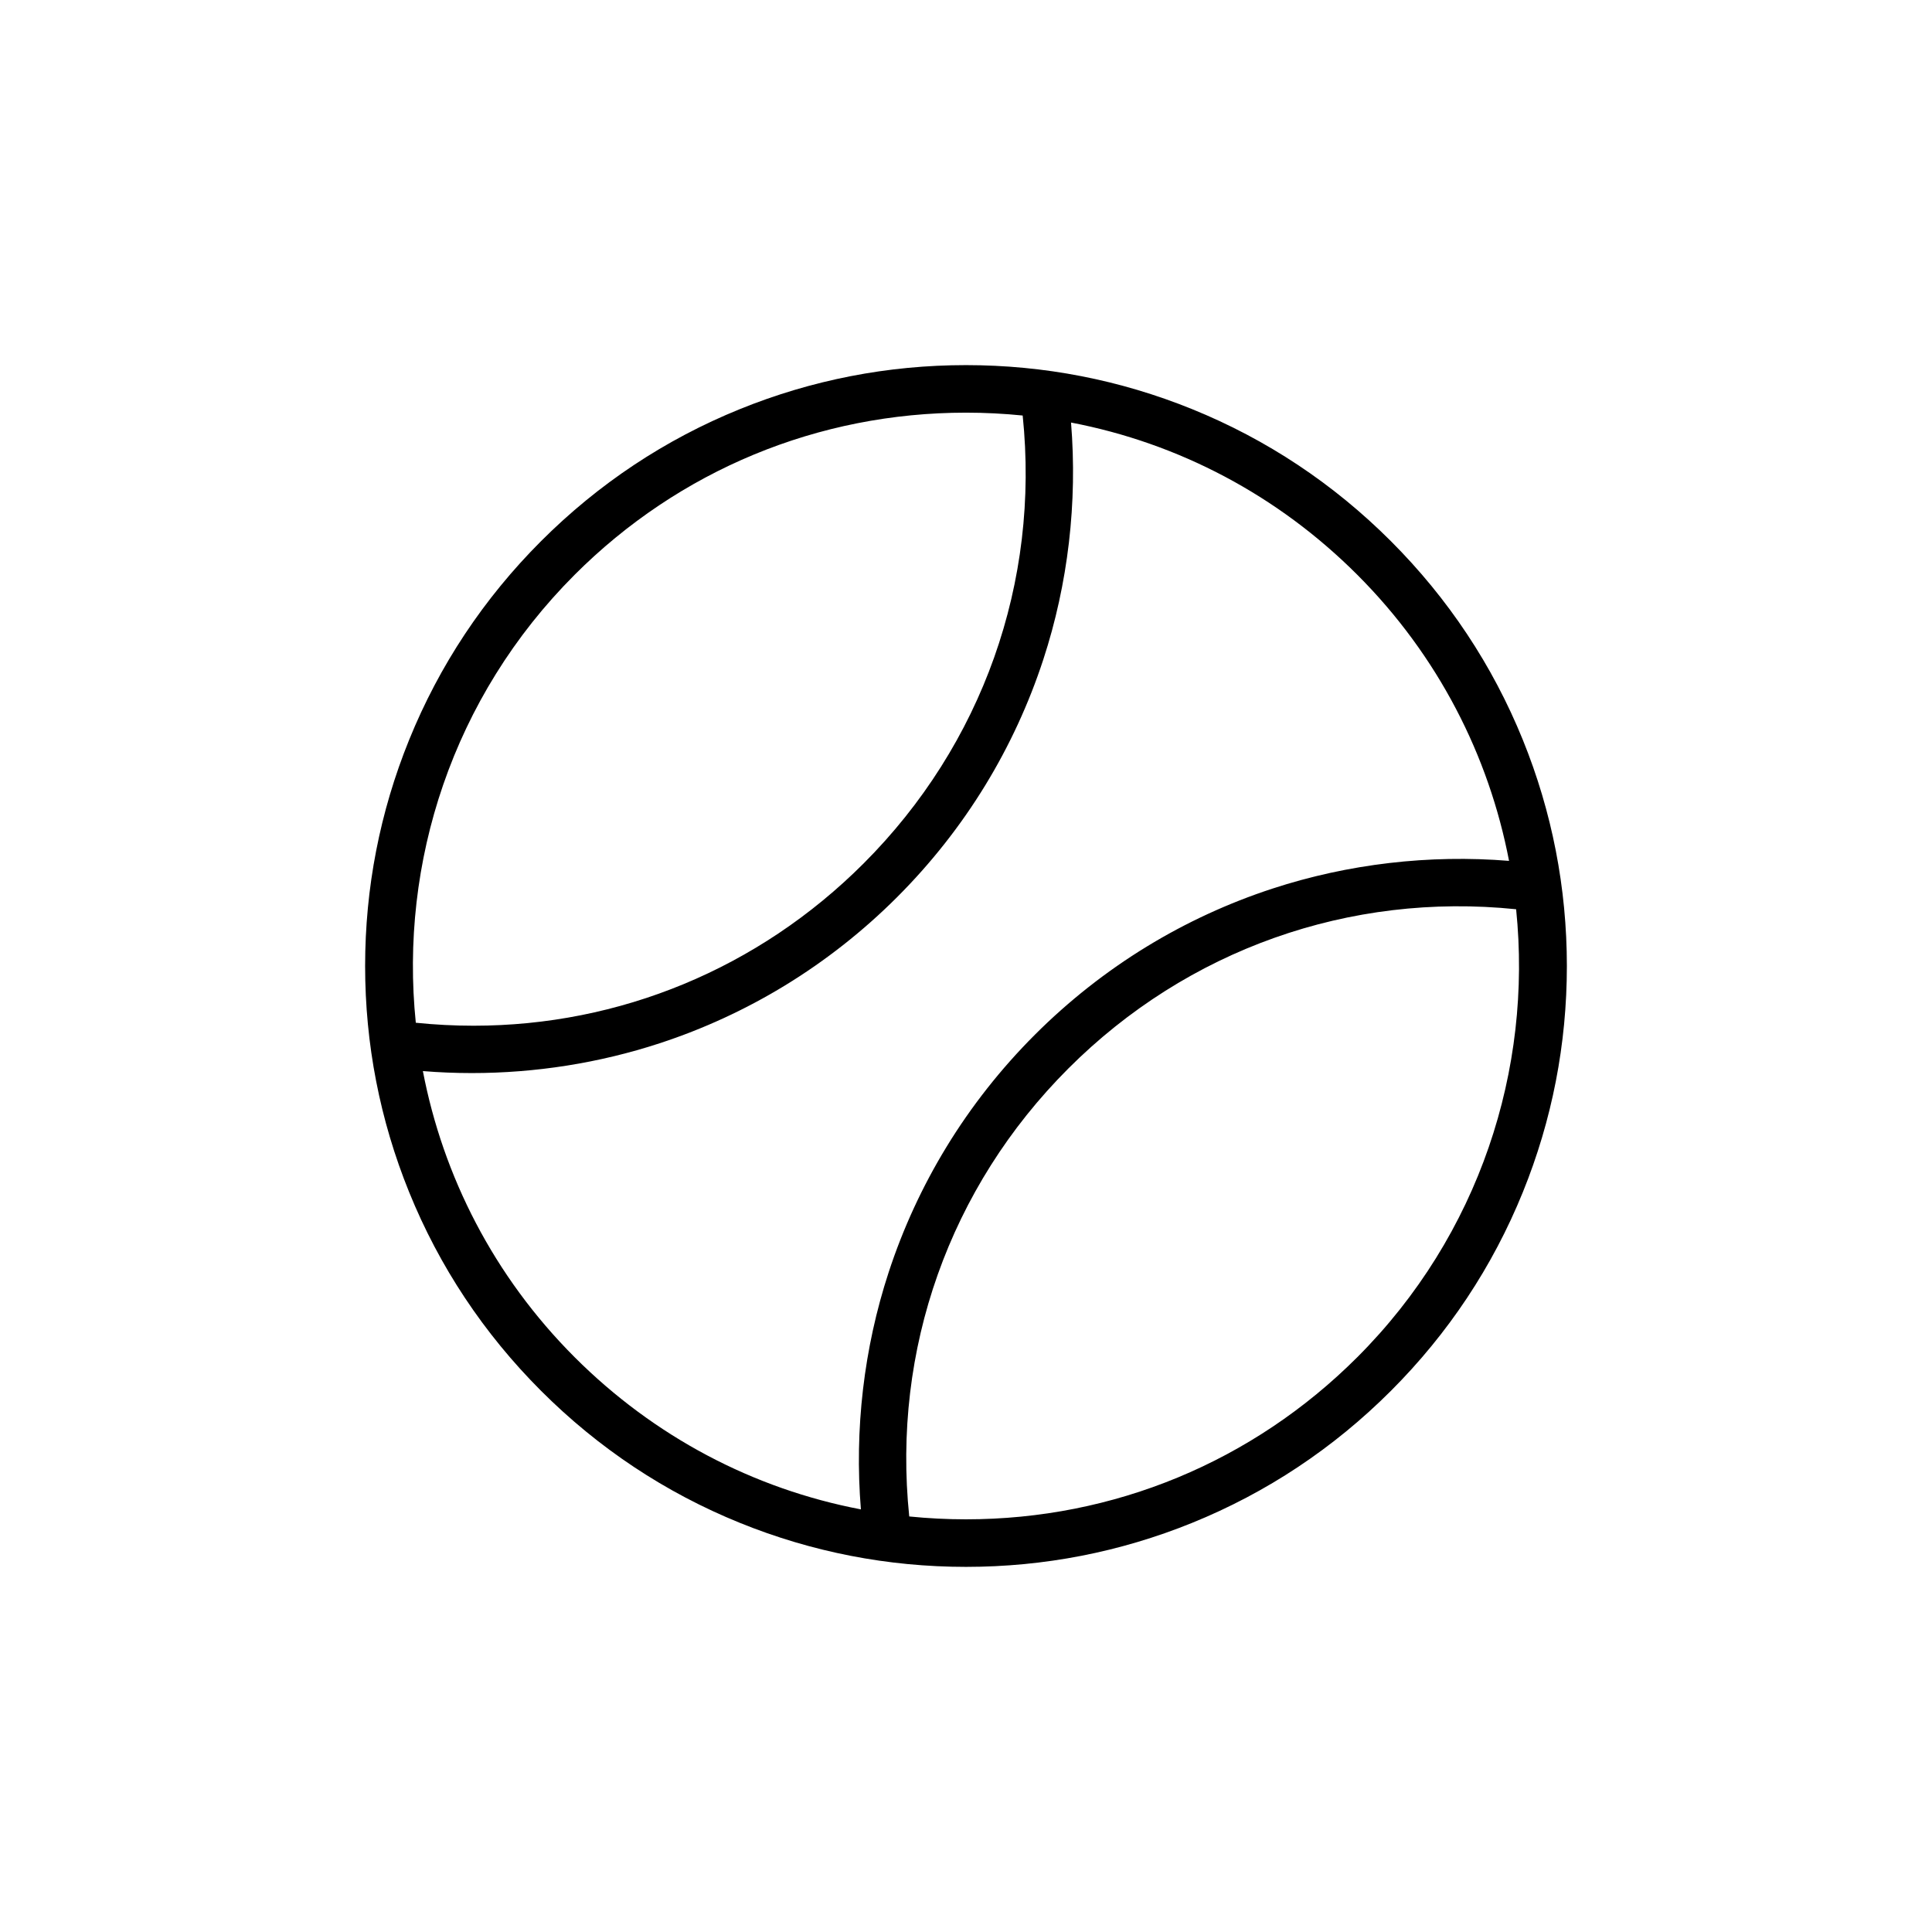
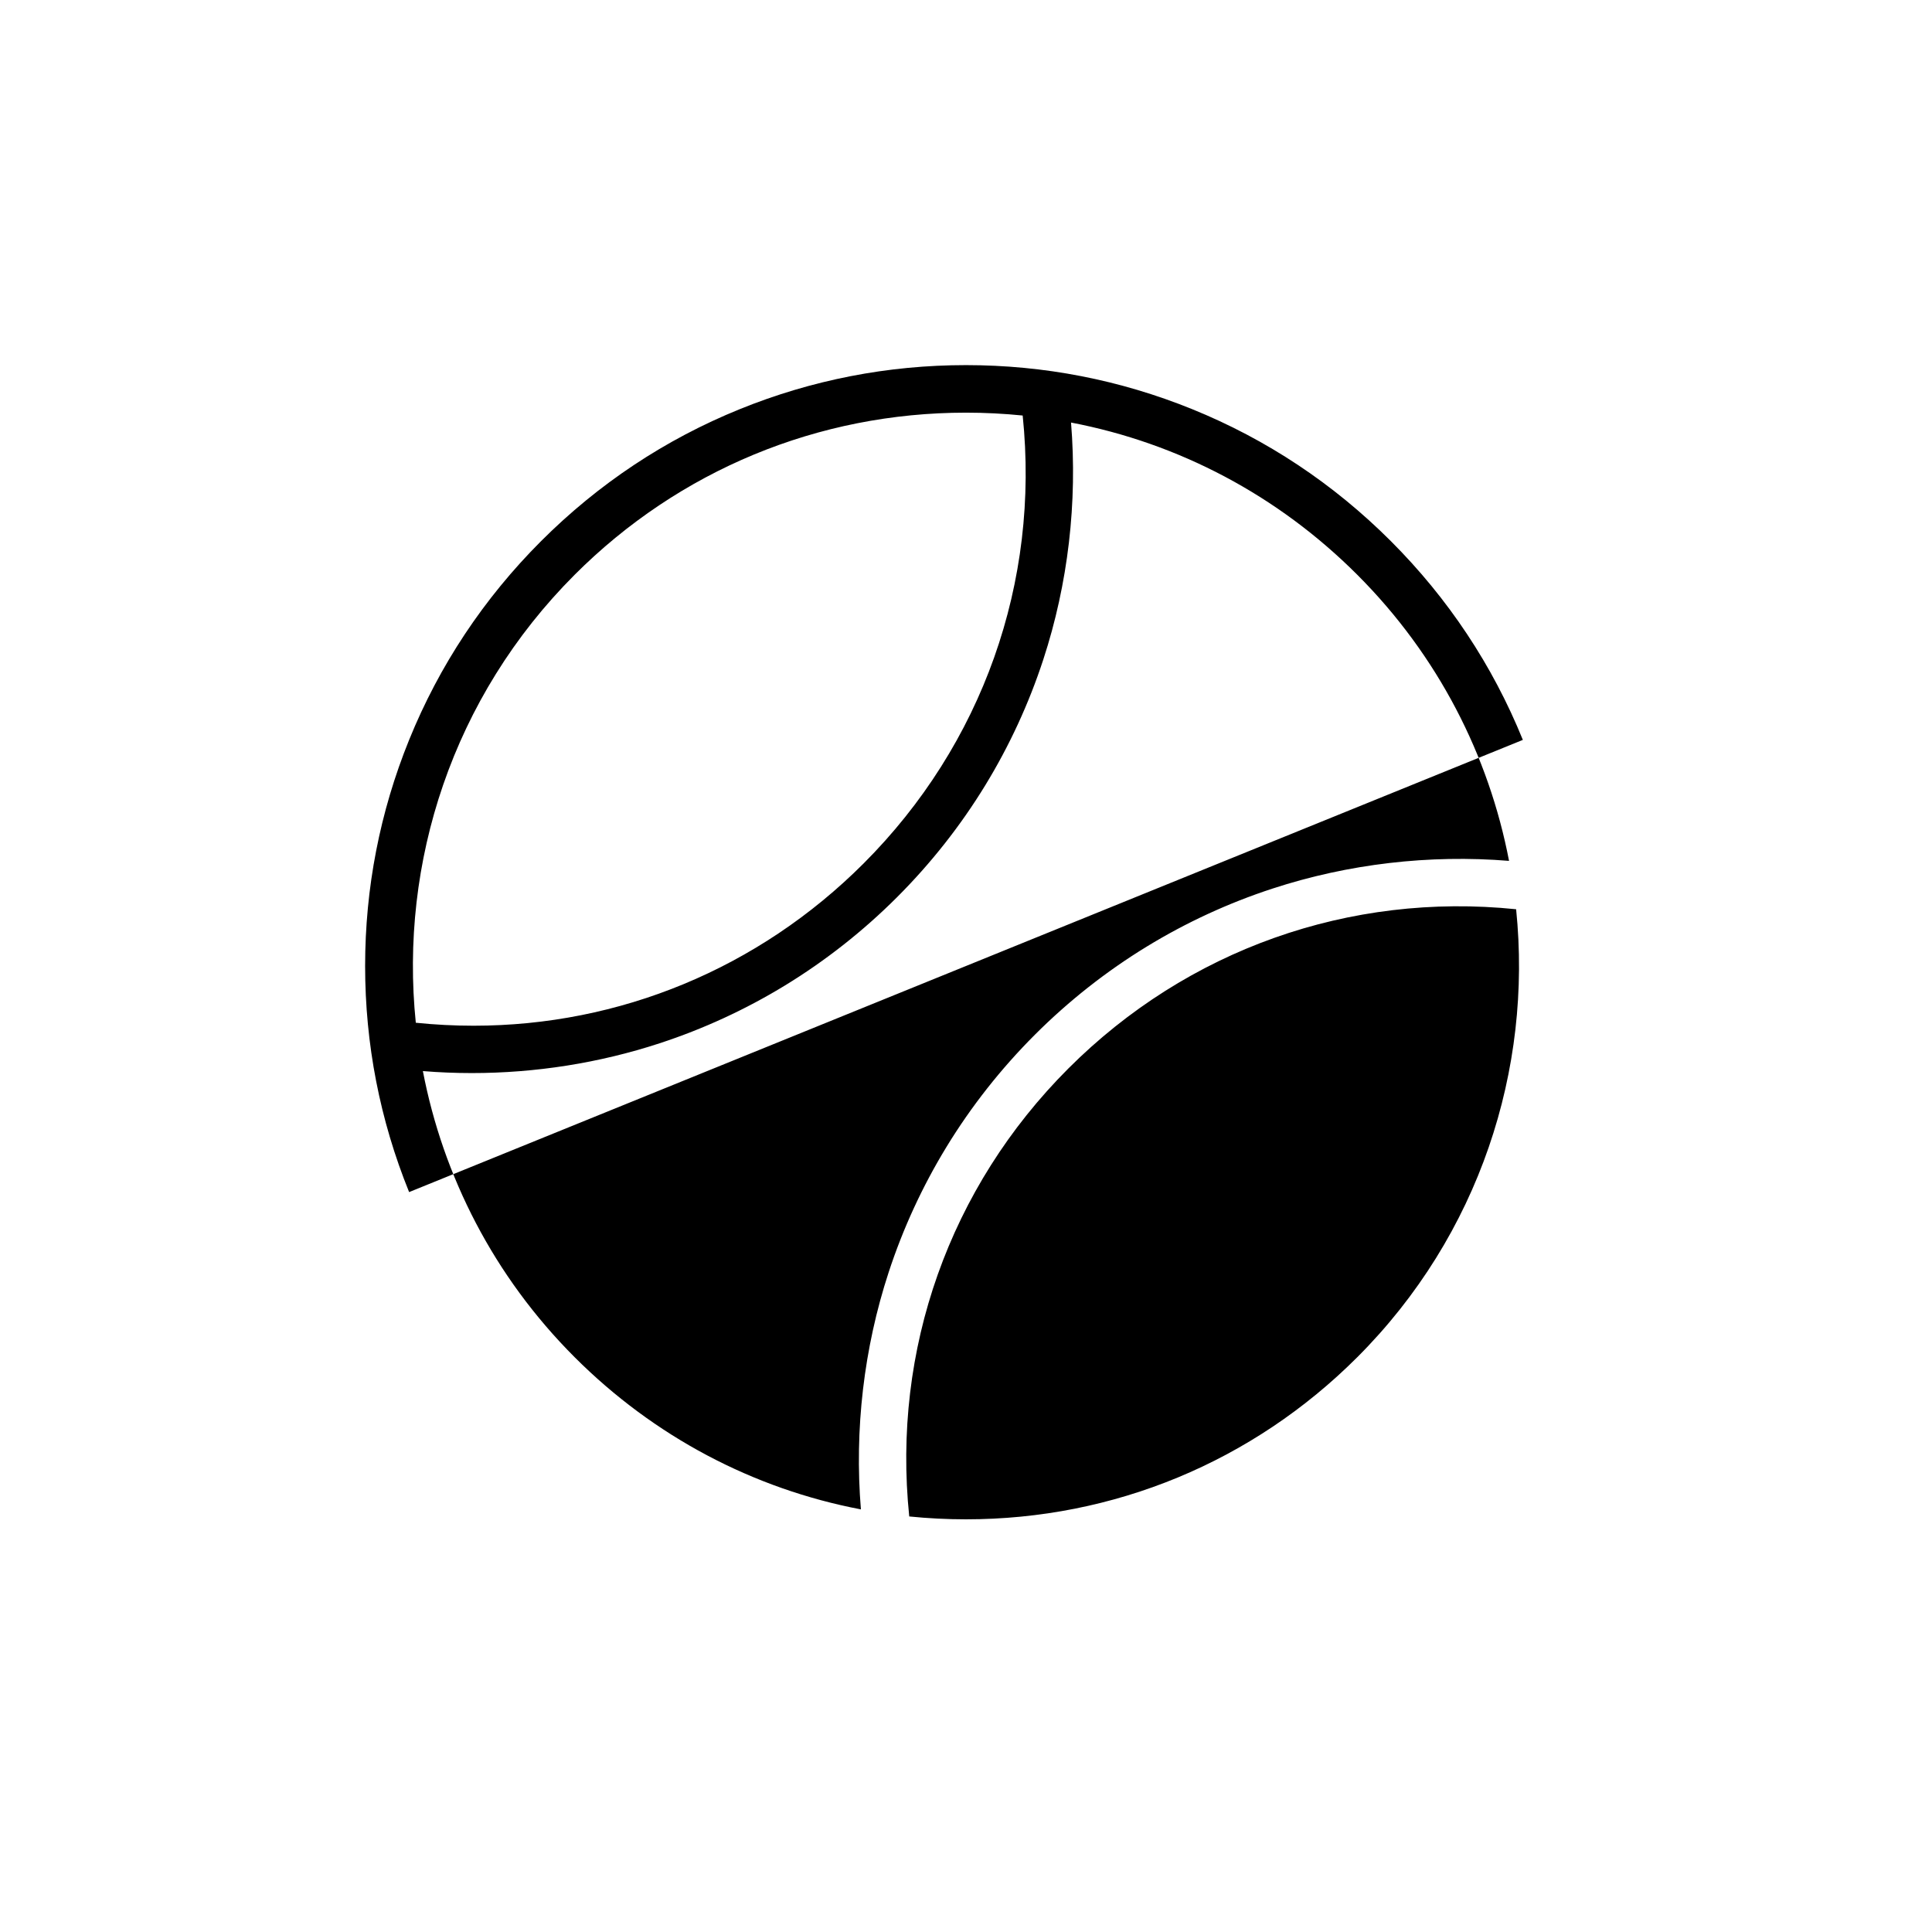
<svg xmlns="http://www.w3.org/2000/svg" fill="#000000" width="800px" height="800px" version="1.1" viewBox="144 144 512 512">
-   <path d="m547.57 340.08c-8.012-19.758-19.781-37.48-34.98-52.68-15.199-15.199-32.922-26.969-52.68-34.98-19.078-7.738-39.238-11.66-59.918-11.66-20.68 0-40.836 3.922-59.918 11.66-19.758 8.012-37.48 19.781-52.68 34.98-15.195 15.199-26.961 32.922-34.973 52.68-7.738 19.078-11.66 39.238-11.66 59.918s3.922 40.836 11.66 59.918c8.012 19.758 19.781 37.48 34.98 52.68 15.199 15.199 32.922 26.969 52.68 34.98 19.078 7.738 39.238 11.66 59.918 11.66 20.68 0 40.836-3.922 59.918-11.66 19.758-8.012 37.48-19.781 52.68-34.98 15.199-15.199 26.969-32.922 34.98-52.68 7.738-19.078 11.66-39.238 11.66-59.918-0.008-20.68-3.93-40.84-11.668-59.918zm-251.27-43.773c27.695-27.695 64.52-42.949 103.69-42.949 5.055 0 10.07 0.258 15.031 0.758 4.566 44.168-10.656 87.207-42.18 118.73-27.852 27.852-64.68 42.98-103.34 42.98-5.074 0-10.184-0.262-15.309-0.789-4.336-42.391 9.699-86.32 42.109-118.73zm0 207.38c-21.484-21.484-34.895-48.031-40.234-75.84 4.309 0.352 8.633 0.527 12.957 0.527 16.887 0 33.785-2.656 49.773-7.891 11.633-3.805 22.816-8.965 33.25-15.336 10.734-6.555 20.727-14.426 29.699-23.398s16.848-18.965 23.398-29.699c6.371-10.434 11.531-21.617 15.336-33.25 6.582-20.109 9.086-41.66 7.356-62.82 28.562 5.461 54.832 19.309 75.844 40.324 21.484 21.484 34.895 48.031 40.234 75.836-21.129-1.719-42.648 0.789-62.73 7.359-11.633 3.805-22.82 8.965-33.25 15.336-10.734 6.555-20.727 14.426-29.699 23.398-8.973 8.973-16.848 18.965-23.398 29.699-6.371 10.434-11.531 21.617-15.336 33.25-6.582 20.109-9.086 41.66-7.352 62.82-28.562-5.453-54.832-19.301-75.848-40.316zm207.38 0c-27.695 27.695-64.52 42.949-103.69 42.949-5.055 0-10.07-0.258-15.031-0.758-4.57-44.168 10.652-87.207 42.18-118.73 31.508-31.508 74.512-46.73 118.65-42.188 4.336 42.391-9.699 86.32-42.109 118.73z" />
+   <path d="m547.57 340.08c-8.012-19.758-19.781-37.48-34.98-52.68-15.199-15.199-32.922-26.969-52.68-34.98-19.078-7.738-39.238-11.66-59.918-11.66-20.68 0-40.836 3.922-59.918 11.66-19.758 8.012-37.48 19.781-52.68 34.98-15.195 15.199-26.961 32.922-34.973 52.68-7.738 19.078-11.66 39.238-11.66 59.918s3.922 40.836 11.66 59.918zm-251.27-43.773c27.695-27.695 64.52-42.949 103.69-42.949 5.055 0 10.07 0.258 15.031 0.758 4.566 44.168-10.656 87.207-42.18 118.73-27.852 27.852-64.68 42.98-103.34 42.98-5.074 0-10.184-0.262-15.309-0.789-4.336-42.391 9.699-86.32 42.109-118.73zm0 207.38c-21.484-21.484-34.895-48.031-40.234-75.84 4.309 0.352 8.633 0.527 12.957 0.527 16.887 0 33.785-2.656 49.773-7.891 11.633-3.805 22.816-8.965 33.25-15.336 10.734-6.555 20.727-14.426 29.699-23.398s16.848-18.965 23.398-29.699c6.371-10.434 11.531-21.617 15.336-33.25 6.582-20.109 9.086-41.66 7.356-62.82 28.562 5.461 54.832 19.309 75.844 40.324 21.484 21.484 34.895 48.031 40.234 75.836-21.129-1.719-42.648 0.789-62.73 7.359-11.633 3.805-22.82 8.965-33.25 15.336-10.734 6.555-20.727 14.426-29.699 23.398-8.973 8.973-16.848 18.965-23.398 29.699-6.371 10.434-11.531 21.617-15.336 33.25-6.582 20.109-9.086 41.66-7.352 62.82-28.562-5.453-54.832-19.301-75.848-40.316zm207.38 0c-27.695 27.695-64.52 42.949-103.69 42.949-5.055 0-10.07-0.258-15.031-0.758-4.57-44.168 10.652-87.207 42.18-118.73 31.508-31.508 74.512-46.73 118.65-42.188 4.336 42.391-9.699 86.32-42.109 118.73z" />
</svg>